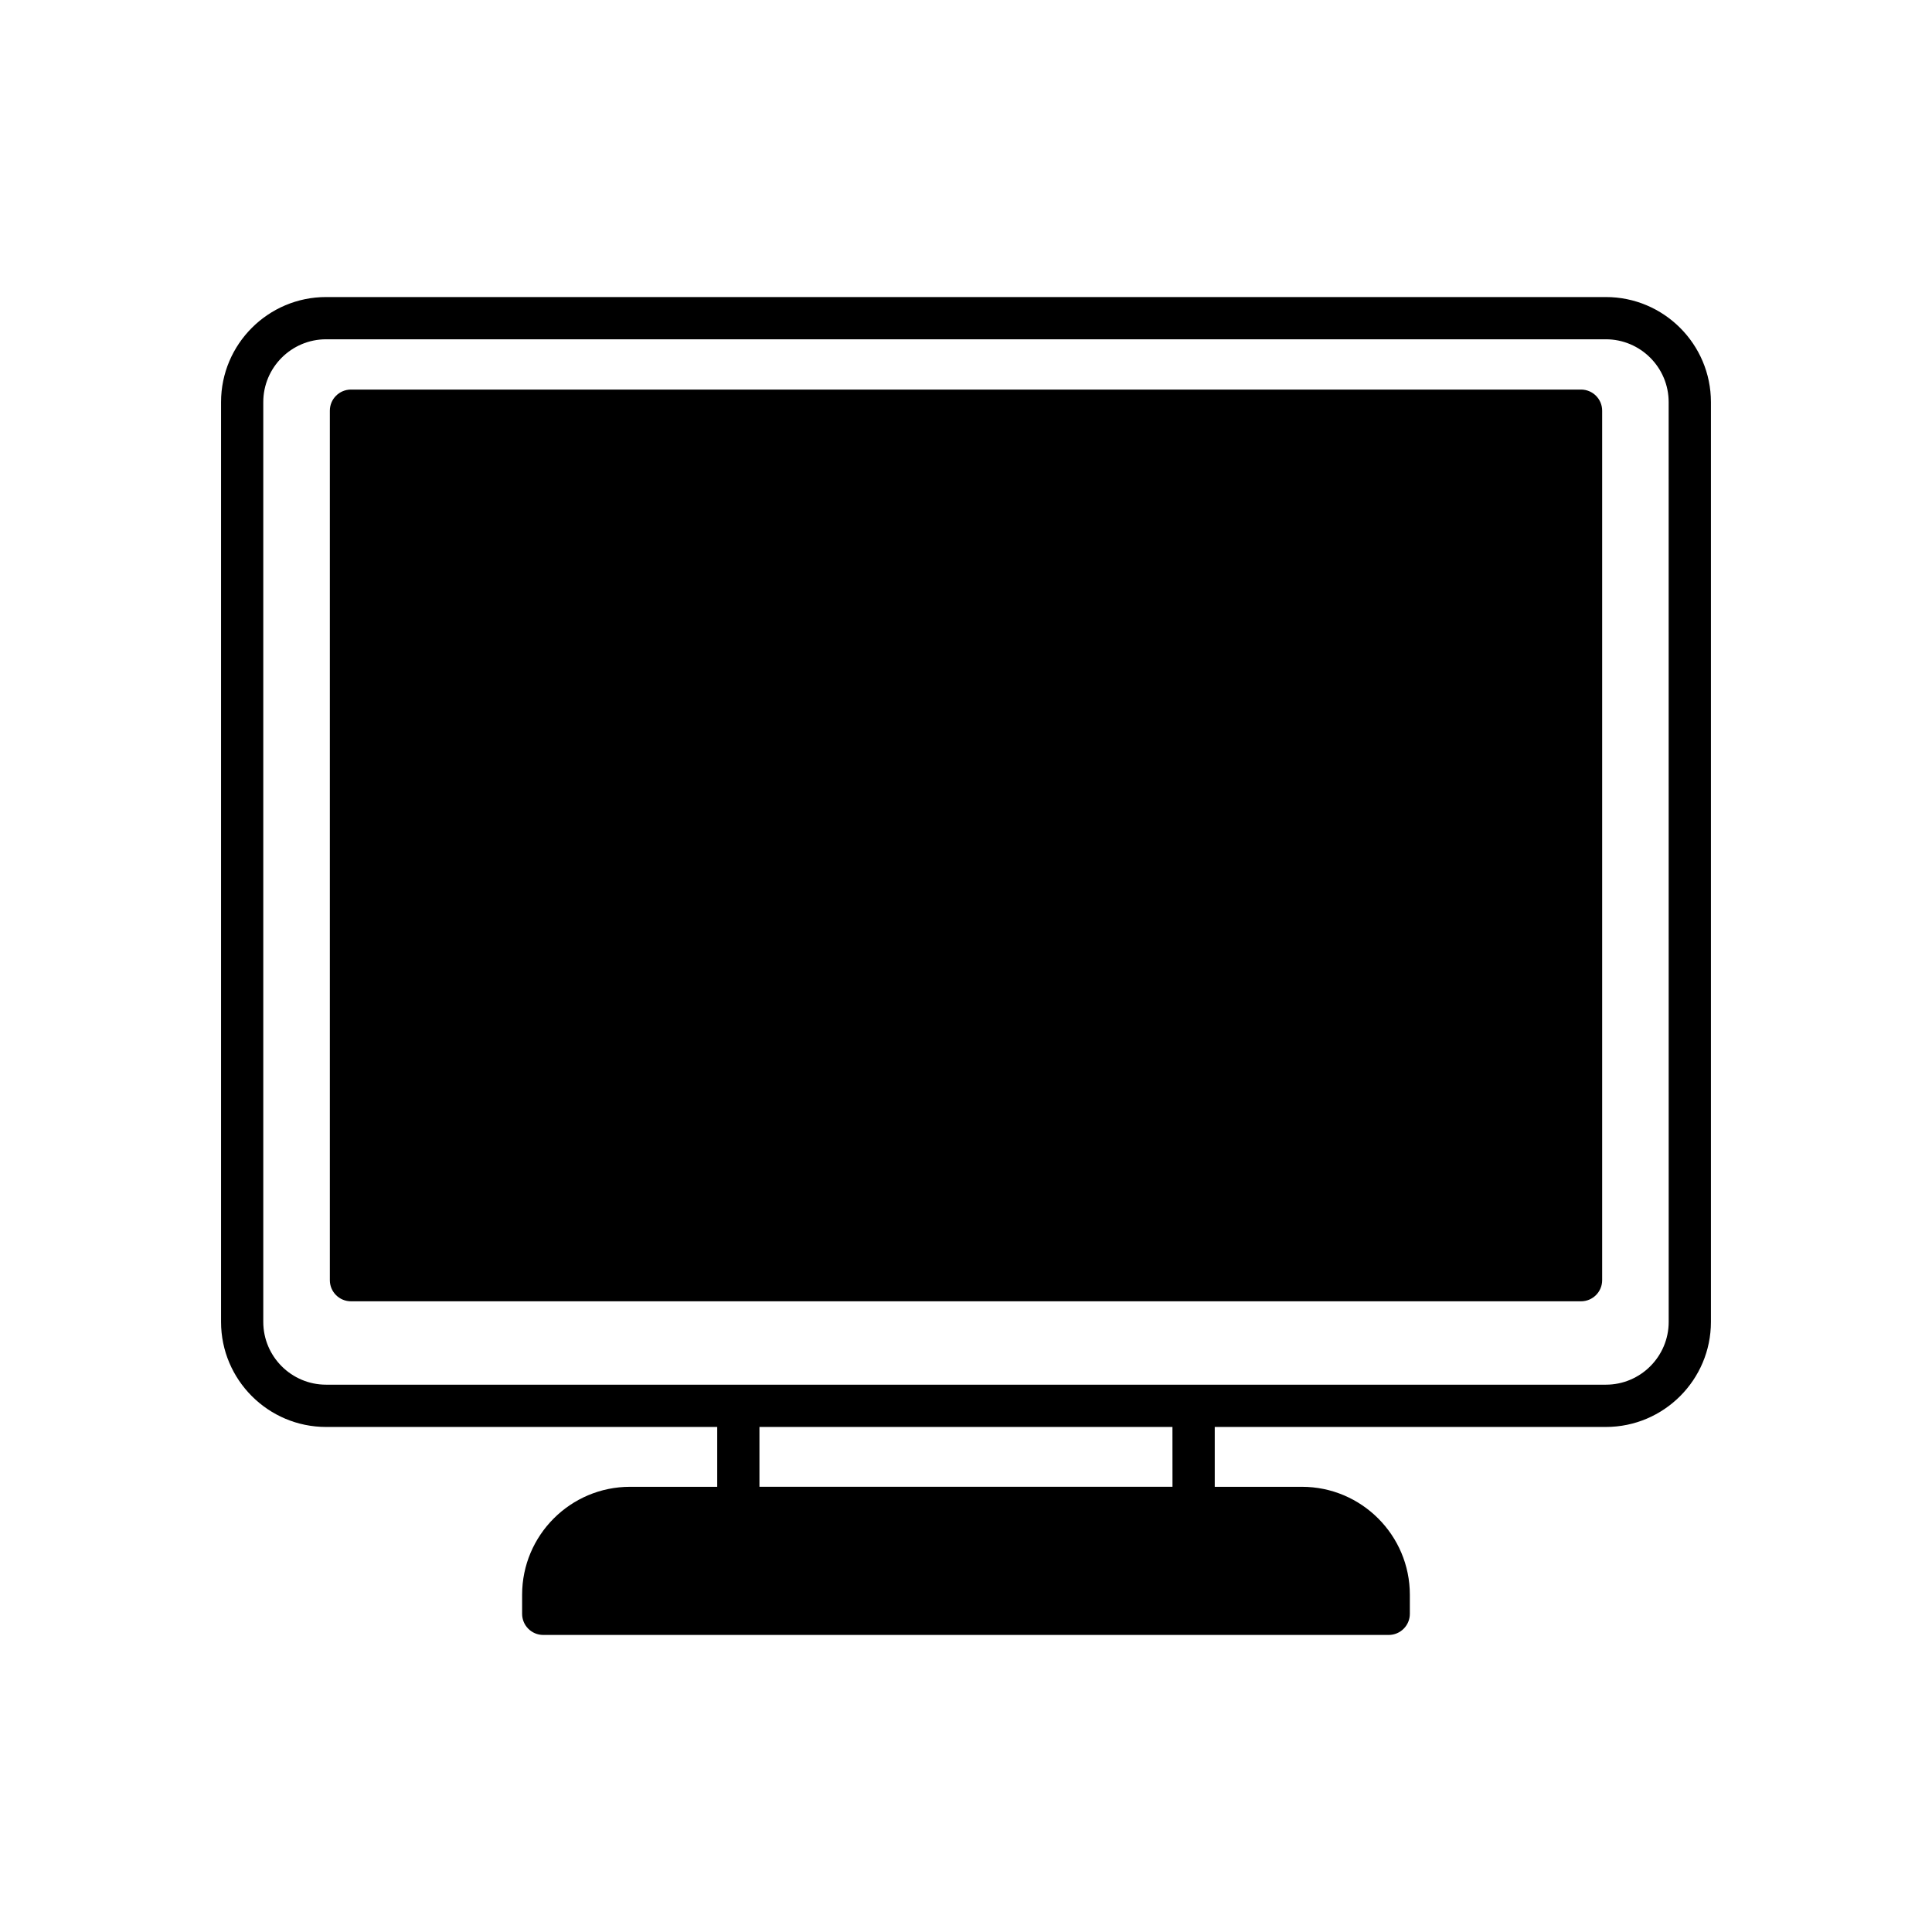
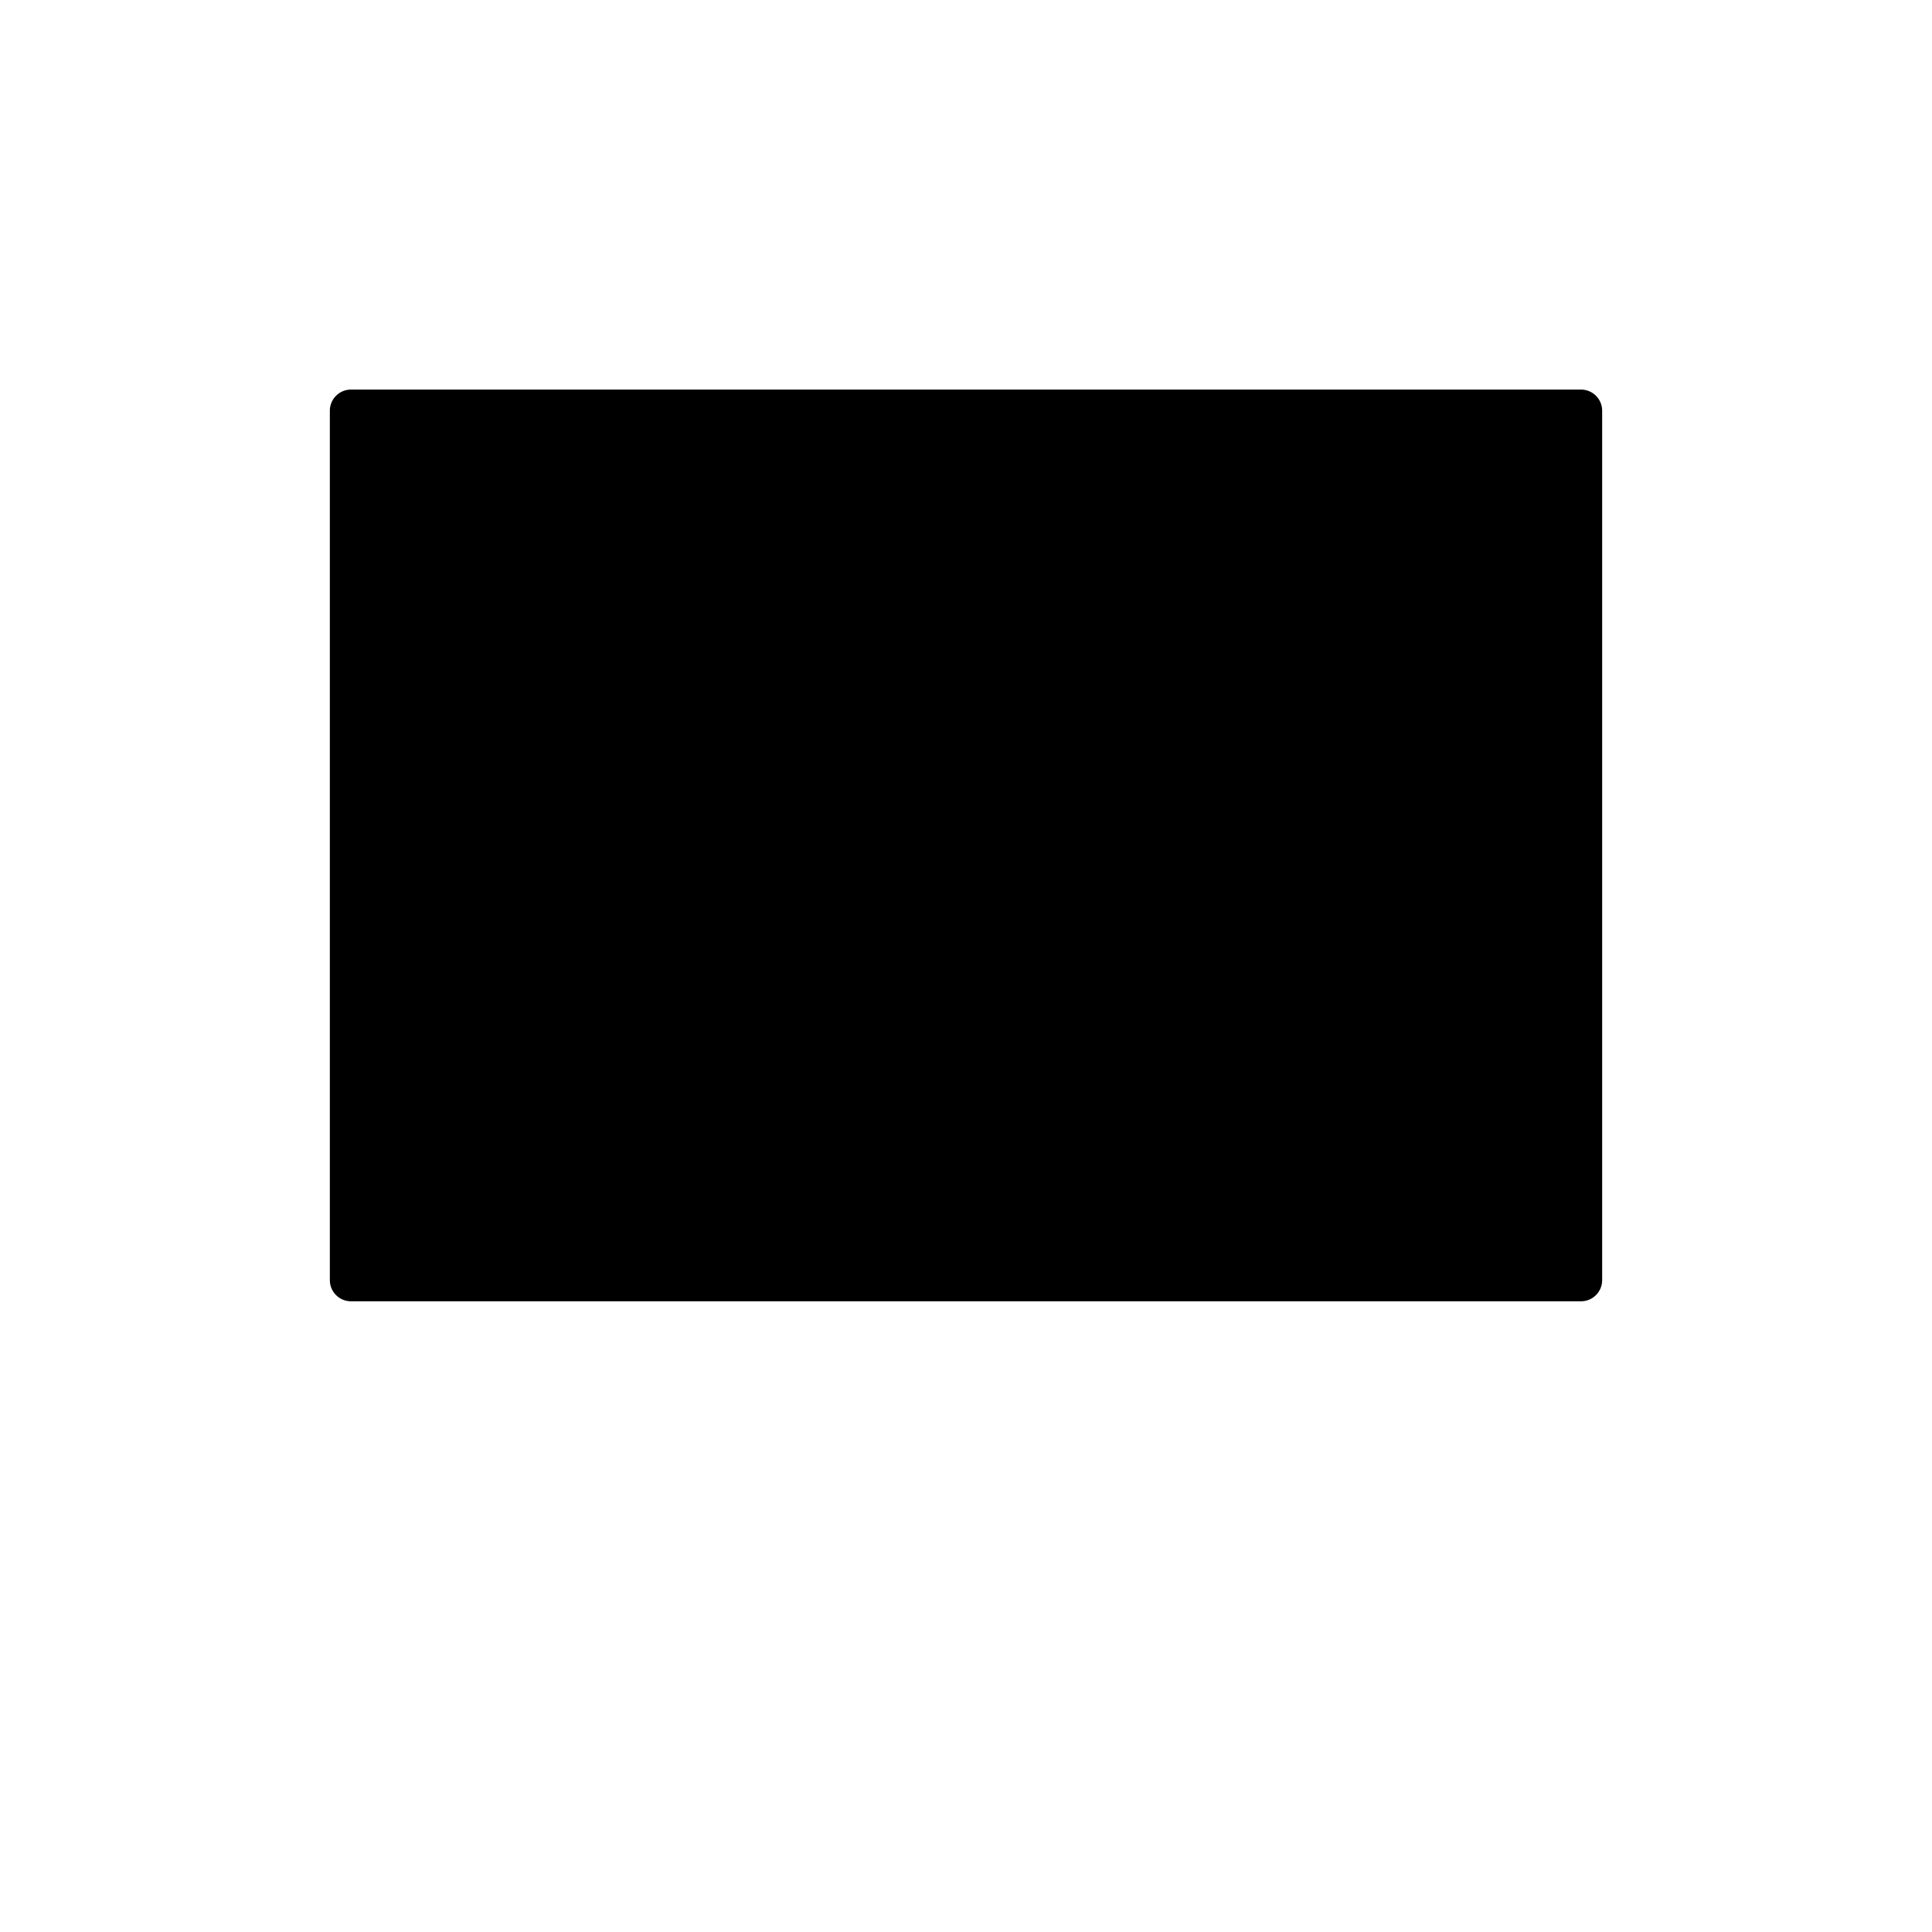
<svg xmlns="http://www.w3.org/2000/svg" fill="#000000" width="800px" height="800px" version="1.1" viewBox="144 144 512 512">
  <g>
-     <path d="m569.57 222.72h-339.15c-15.352 0-27.84 12.492-27.84 27.844v243.75c0 15.352 12.488 27.844 27.84 27.844h103.65v15.859h-23.105c-15.77 0-28.598 12.832-28.598 28.598v5.062c0 3.094 2.508 5.598 5.598 5.598h224.06c3.09 0 5.598-2.504 5.598-5.598v-5.062c0-15.766-12.832-28.598-28.598-28.598h-23.105v-15.859h103.65c15.355 0 27.844-12.492 27.844-27.844v-243.75c0-15.352-12.488-27.844-27.844-27.844zm-114.85 315.29h-109.46v-15.859h109.45zm131.5-43.699c0 9.18-7.469 16.645-16.645 16.645h-339.16c-9.18 0-16.645-7.469-16.645-16.645v-243.75c0-9.18 7.469-16.645 16.645-16.645h339.15c9.18 0 16.645 7.469 16.645 16.645z" />
    <path d="m562.99 247.24h-325.98c-3.09 0-5.598 2.504-5.598 5.598v230.42c0 3.094 2.508 5.598 5.598 5.598h325.98c3.09 0 5.598-2.504 5.598-5.598v-230.42c0-3.094-2.508-5.598-5.598-5.598z" />
  </g>
</svg>